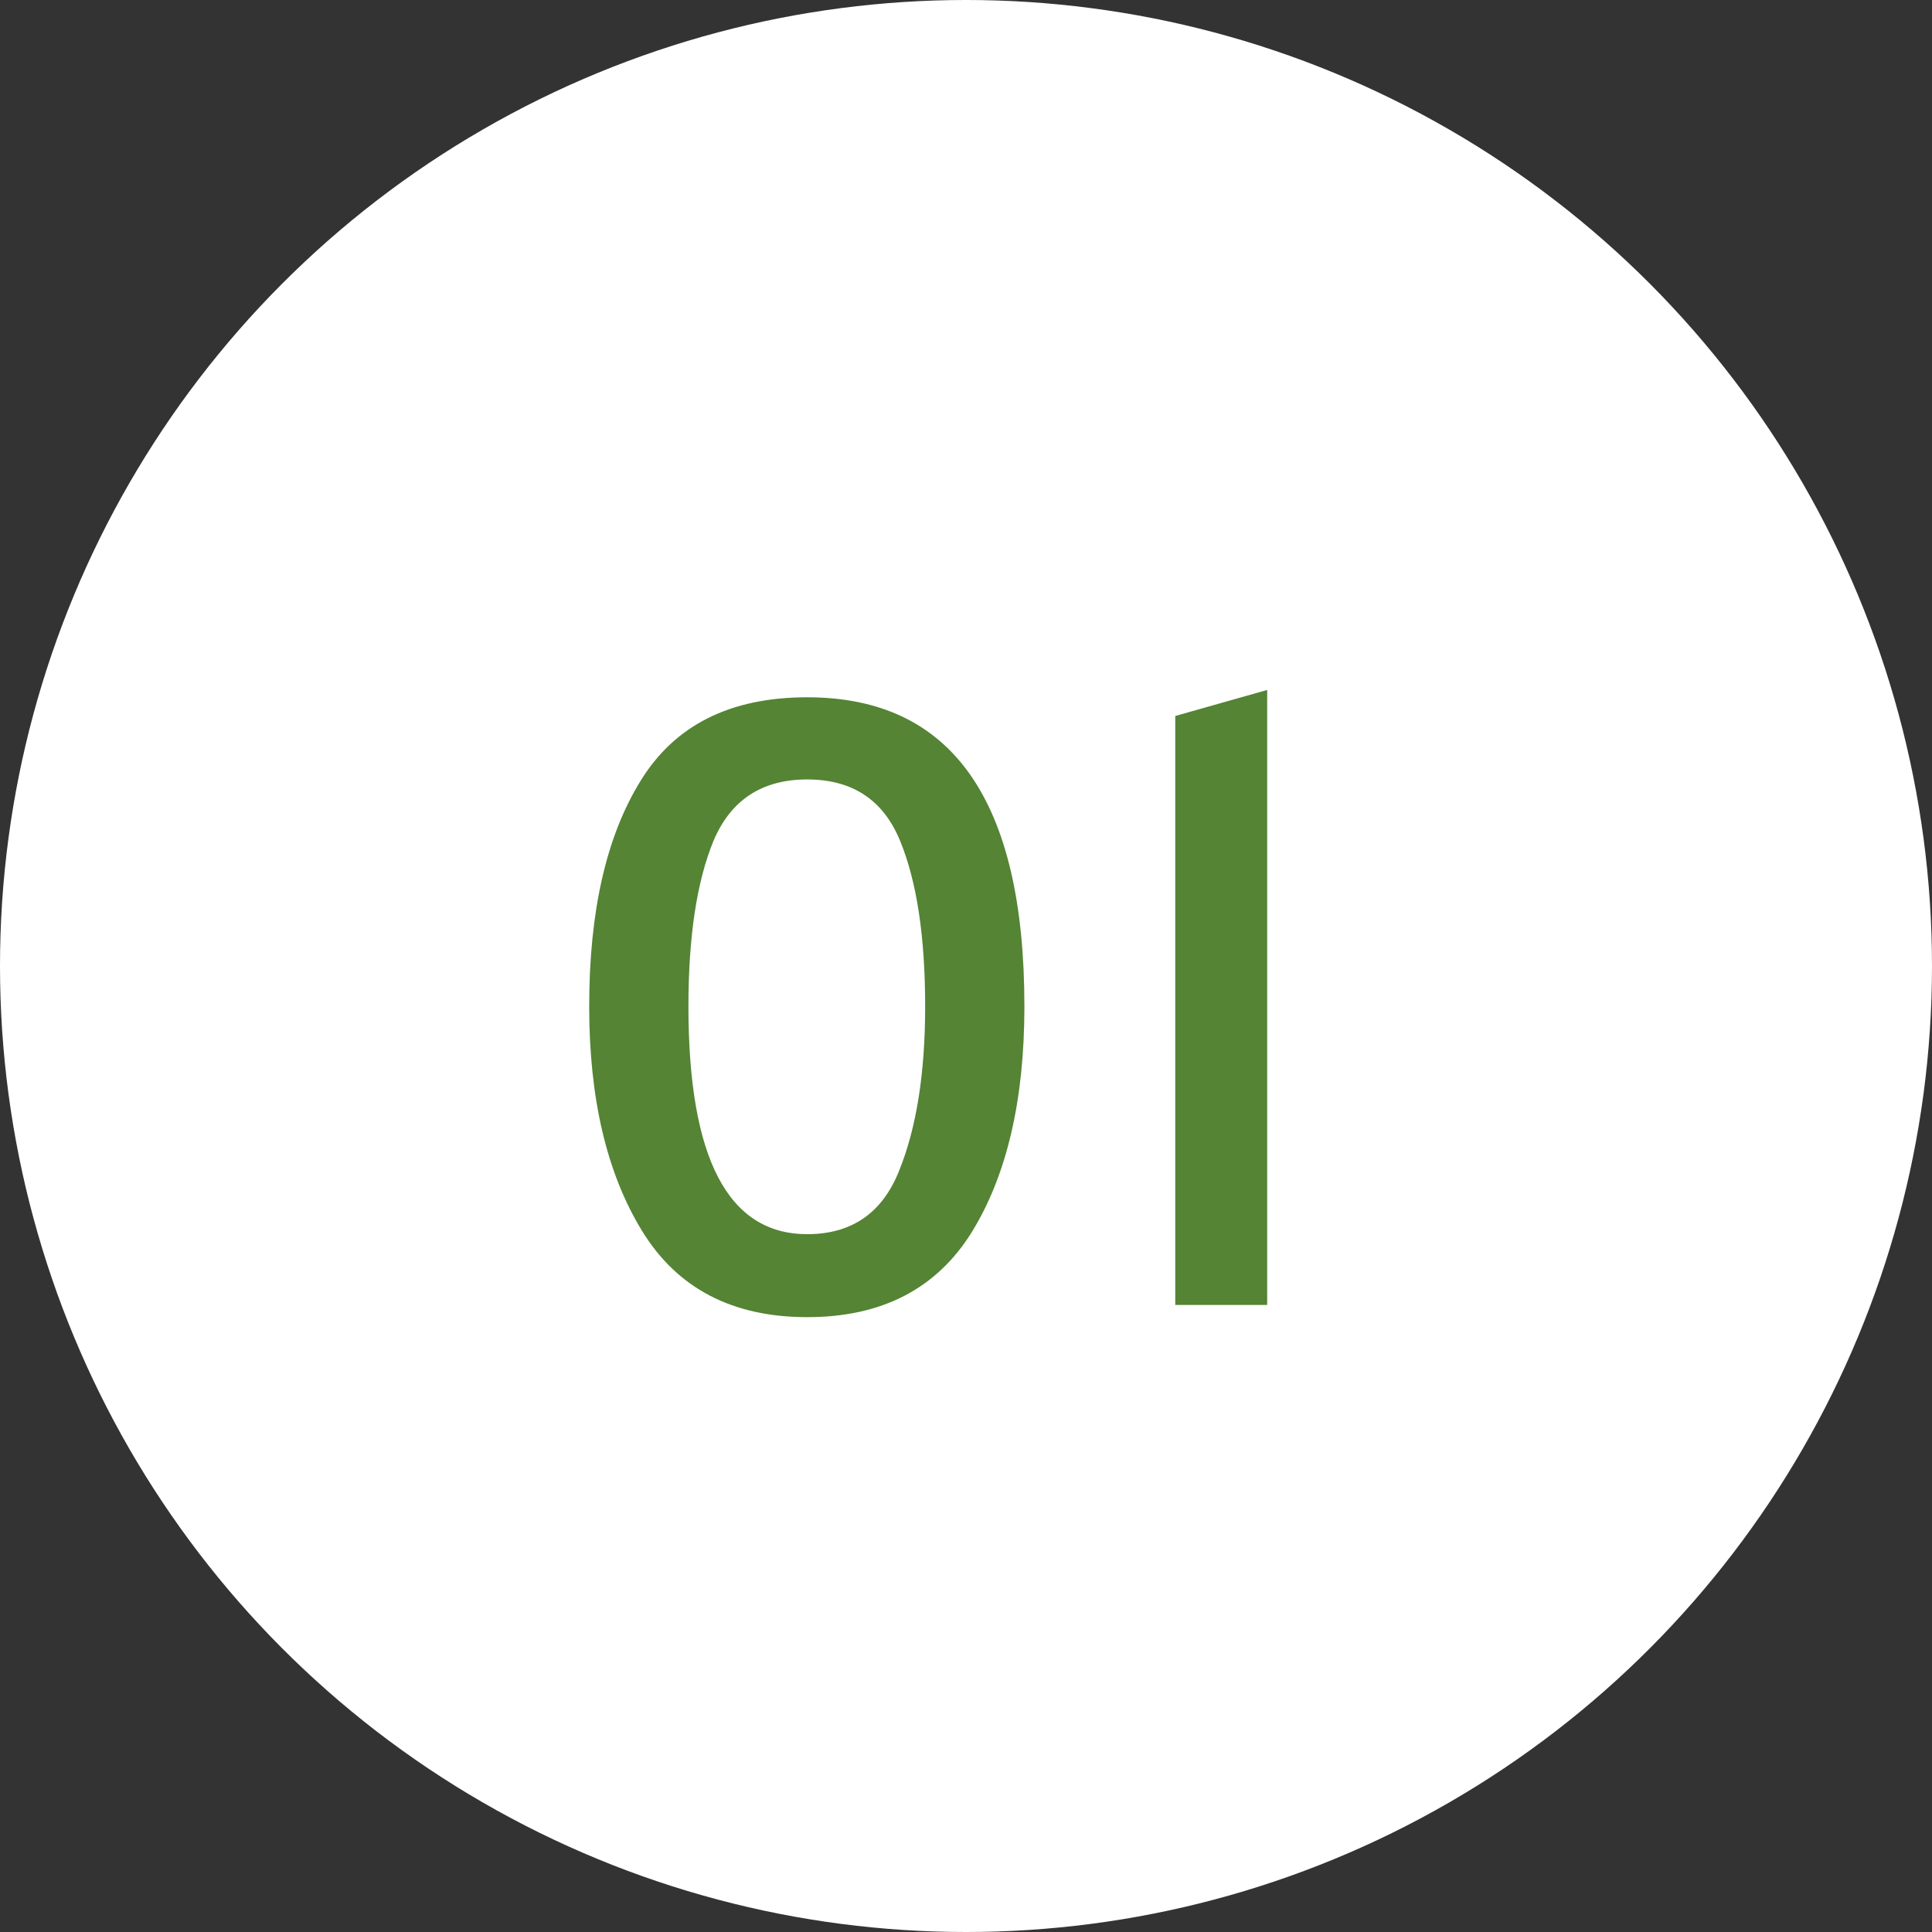
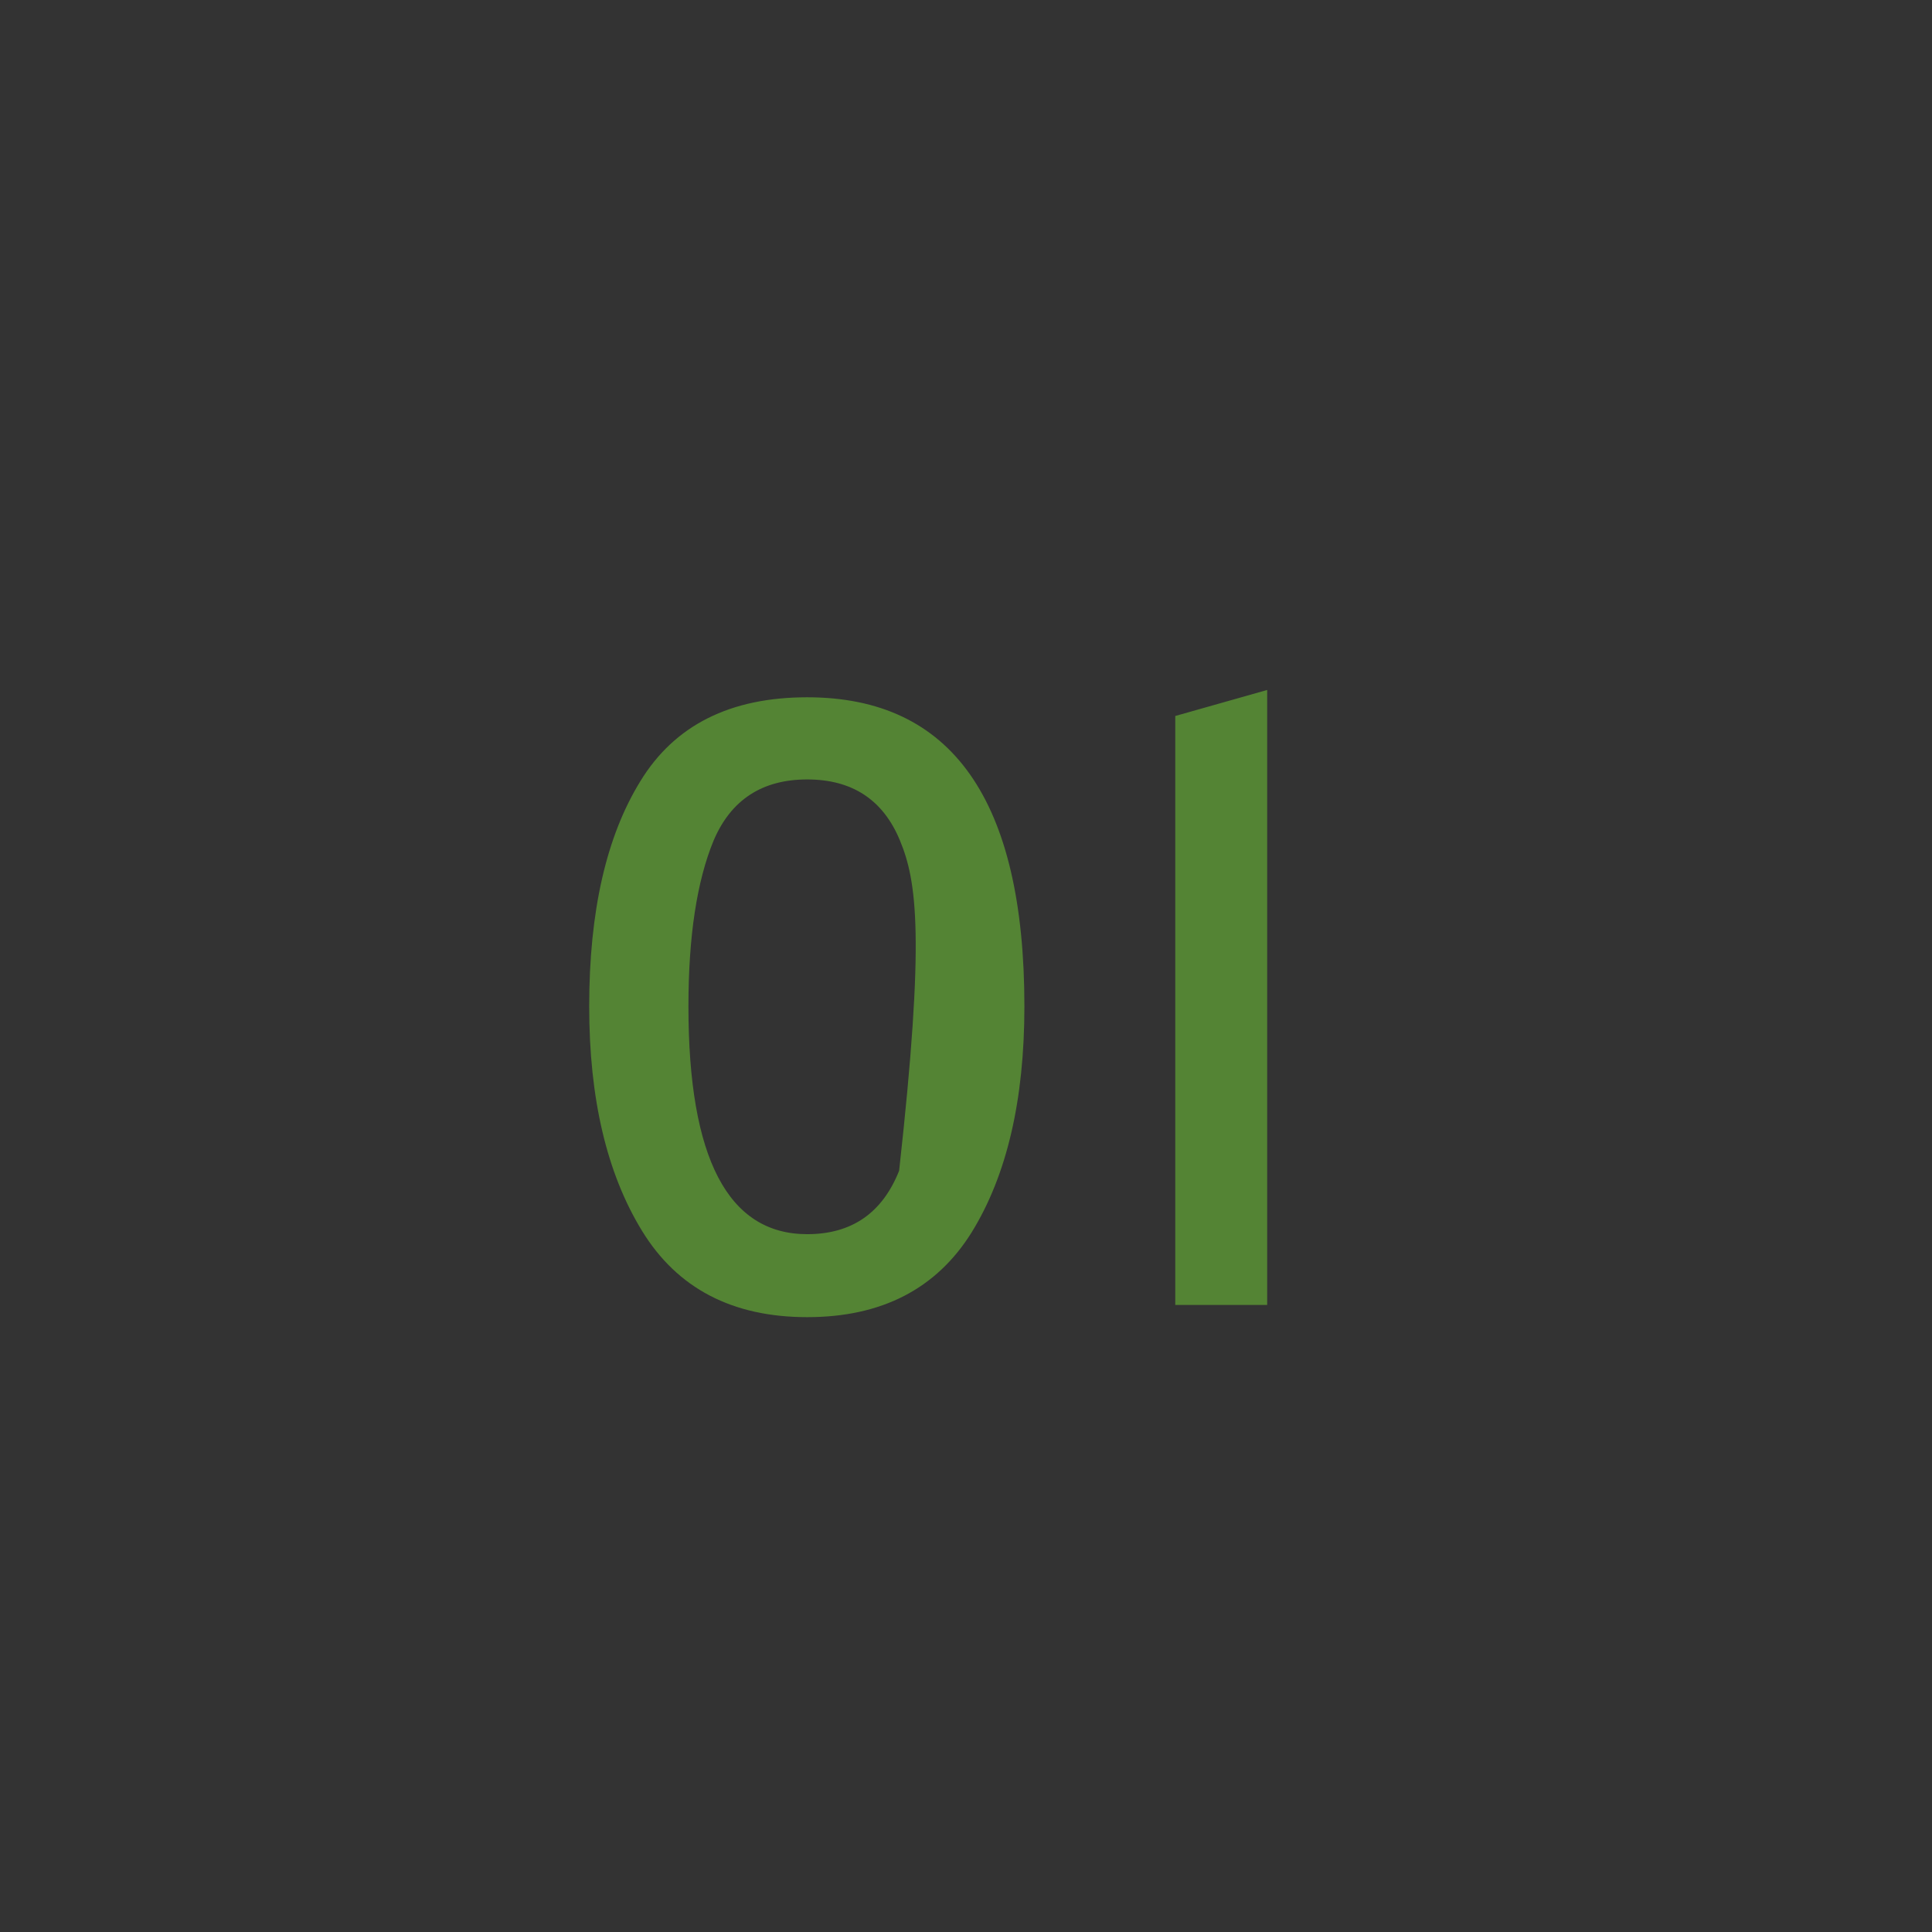
<svg xmlns="http://www.w3.org/2000/svg" width="114" height="114" viewBox="0 0 114 114" fill="none">
  <rect x="0" y="0" width="114" height="114" fill="#333333" stroke="none" />
-   <circle cx="57" cy="57" r="57" fill="white" />
-   <path d="M47.63 77.72C43.214 77.72 39.966 76.024 37.886 72.632C35.806 69.24 34.766 64.824 34.766 59.384C34.766 53.784 35.774 49.352 37.79 46.088C39.806 42.792 43.086 41.144 47.63 41.144C56.174 41.144 60.446 47.224 60.446 59.384C60.446 64.92 59.406 69.368 57.326 72.728C55.246 76.056 52.014 77.72 47.63 77.72ZM47.63 72.824C50.254 72.824 52.062 71.576 53.054 69.08C54.078 66.552 54.59 63.32 54.59 59.384C54.59 55.256 54.094 51.992 53.102 49.592C52.11 47.192 50.286 45.992 47.63 45.992C44.974 45.992 43.134 47.192 42.11 49.592C41.118 51.992 40.622 55.256 40.622 59.384C40.622 68.344 42.958 72.824 47.63 72.824ZM69.348 42.248L74.772 40.712V77H69.348V42.248Z" fill="#548434" />
+   <path d="M47.63 77.72C43.214 77.72 39.966 76.024 37.886 72.632C35.806 69.24 34.766 64.824 34.766 59.384C34.766 53.784 35.774 49.352 37.79 46.088C39.806 42.792 43.086 41.144 47.63 41.144C56.174 41.144 60.446 47.224 60.446 59.384C60.446 64.92 59.406 69.368 57.326 72.728C55.246 76.056 52.014 77.72 47.63 77.72ZM47.63 72.824C50.254 72.824 52.062 71.576 53.054 69.08C54.59 55.256 54.094 51.992 53.102 49.592C52.11 47.192 50.286 45.992 47.63 45.992C44.974 45.992 43.134 47.192 42.11 49.592C41.118 51.992 40.622 55.256 40.622 59.384C40.622 68.344 42.958 72.824 47.63 72.824ZM69.348 42.248L74.772 40.712V77H69.348V42.248Z" fill="#548434" />
</svg>